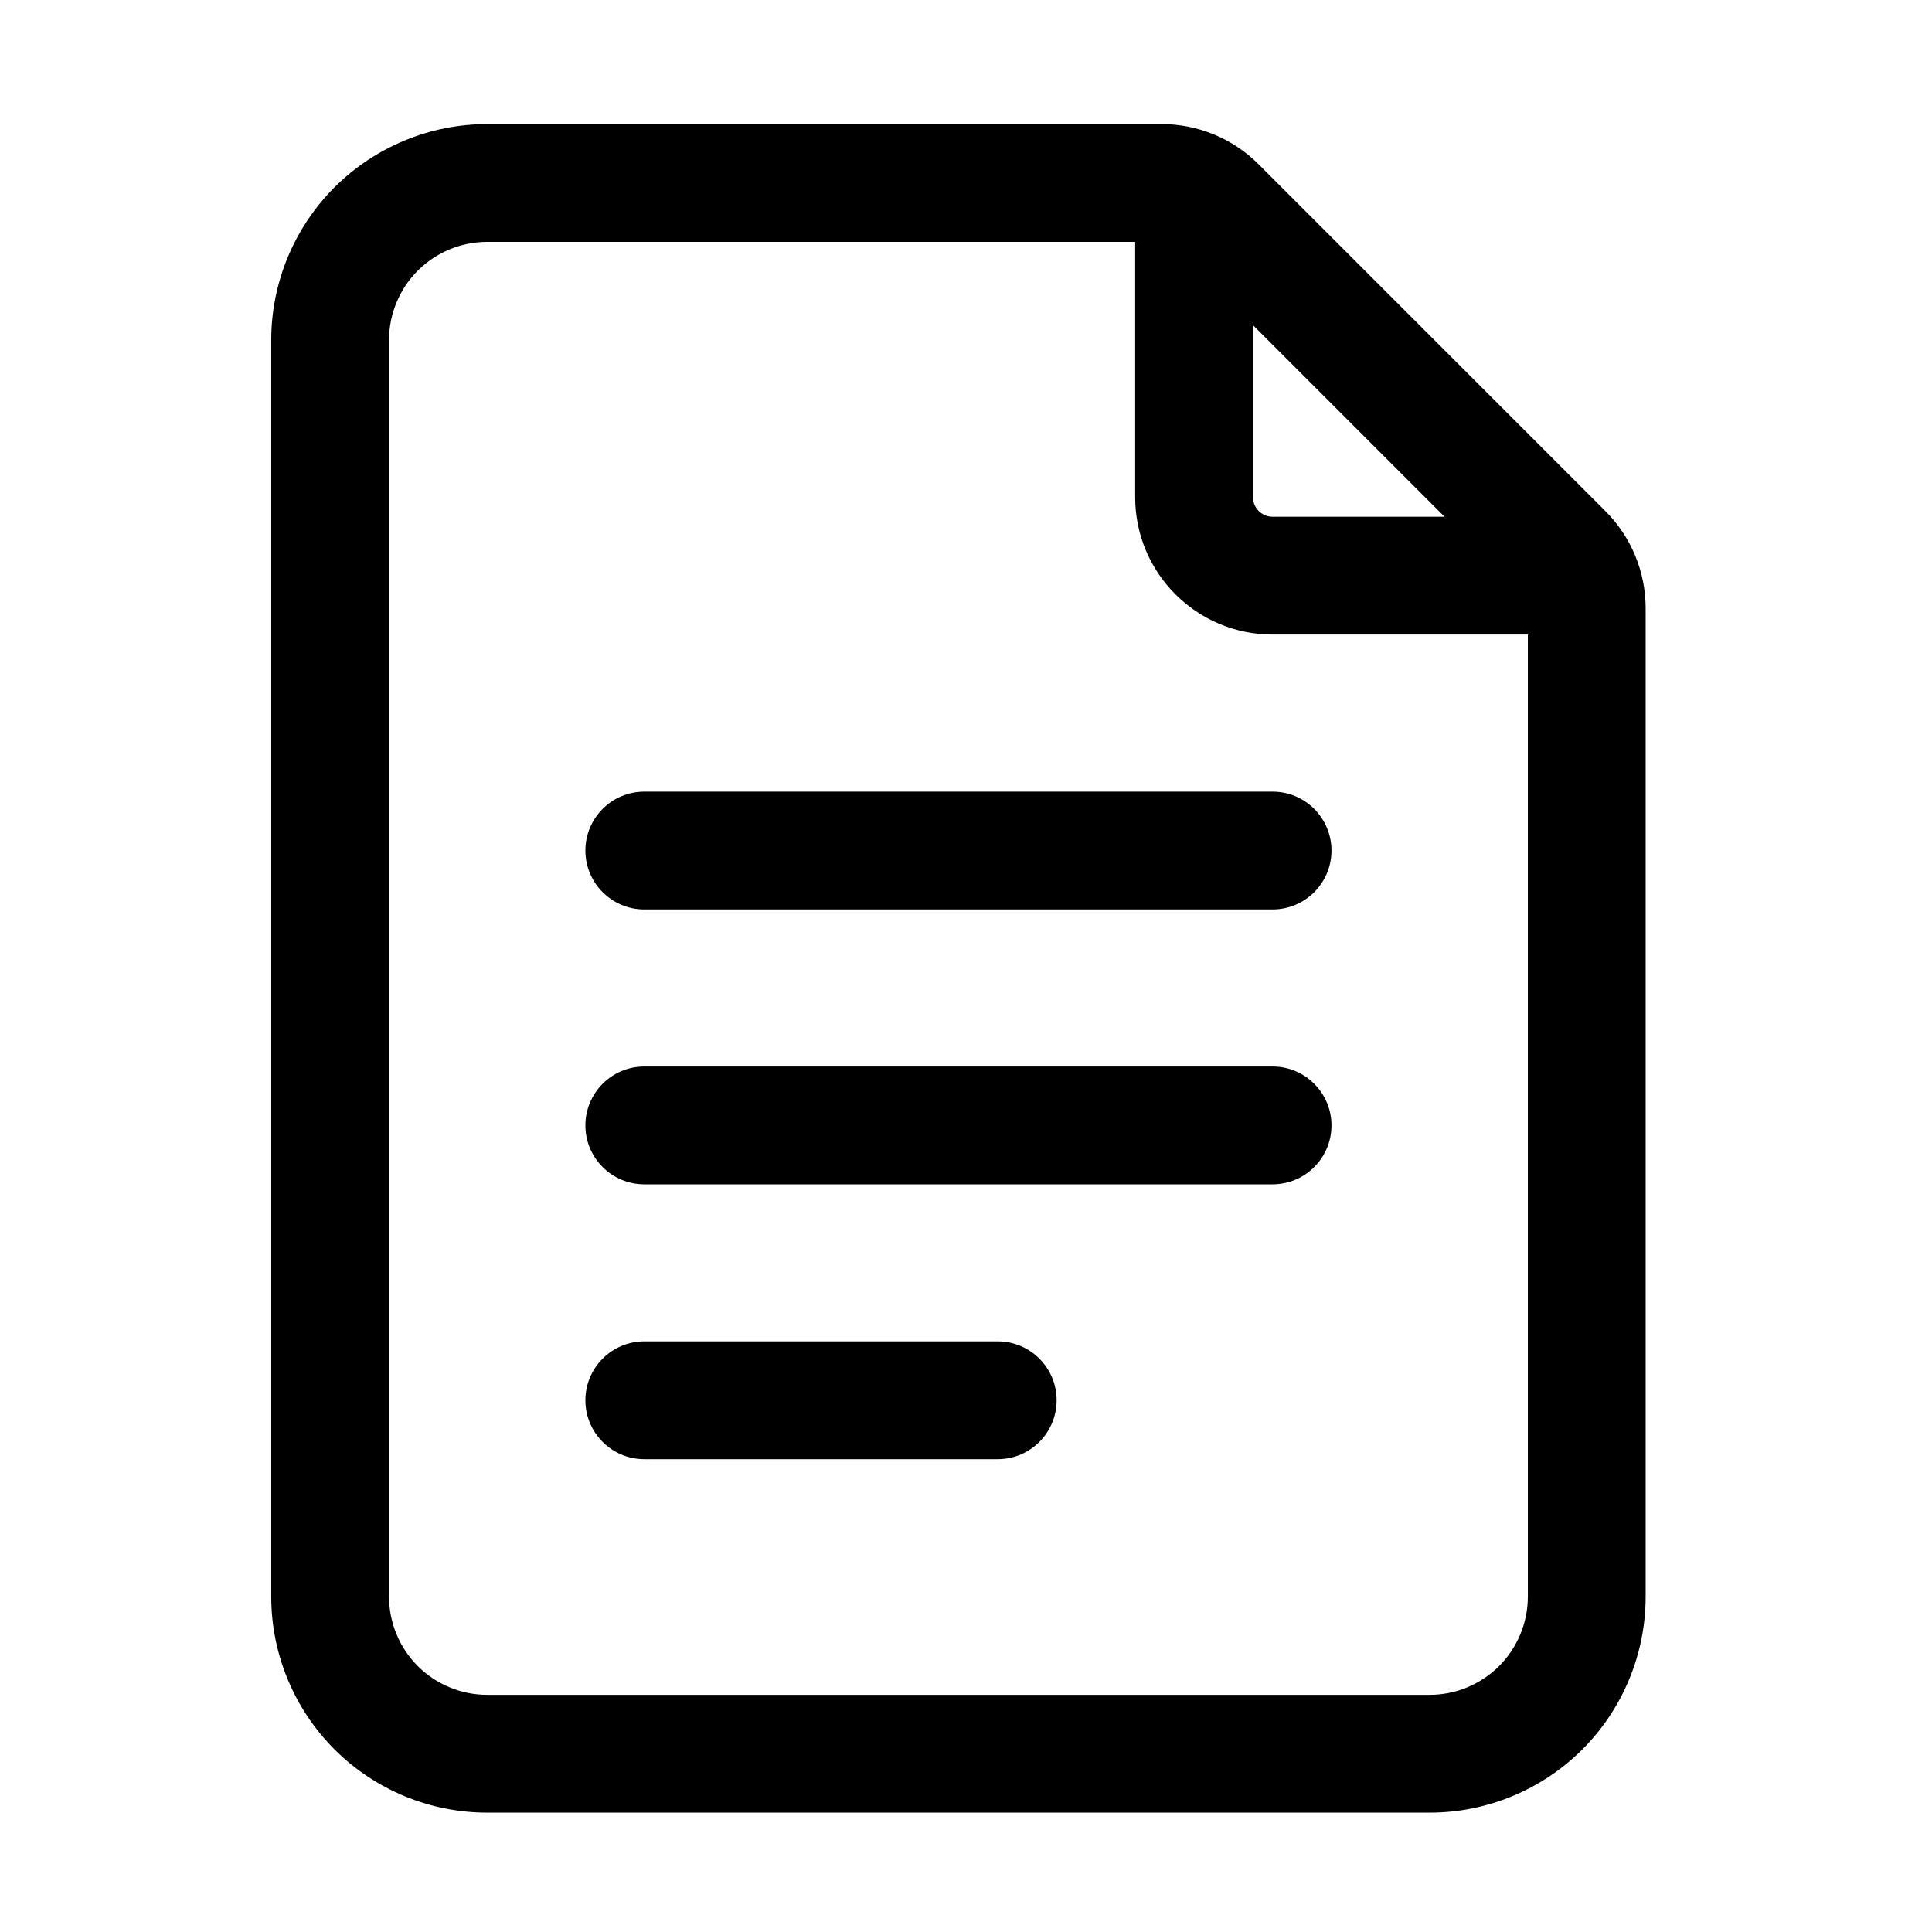
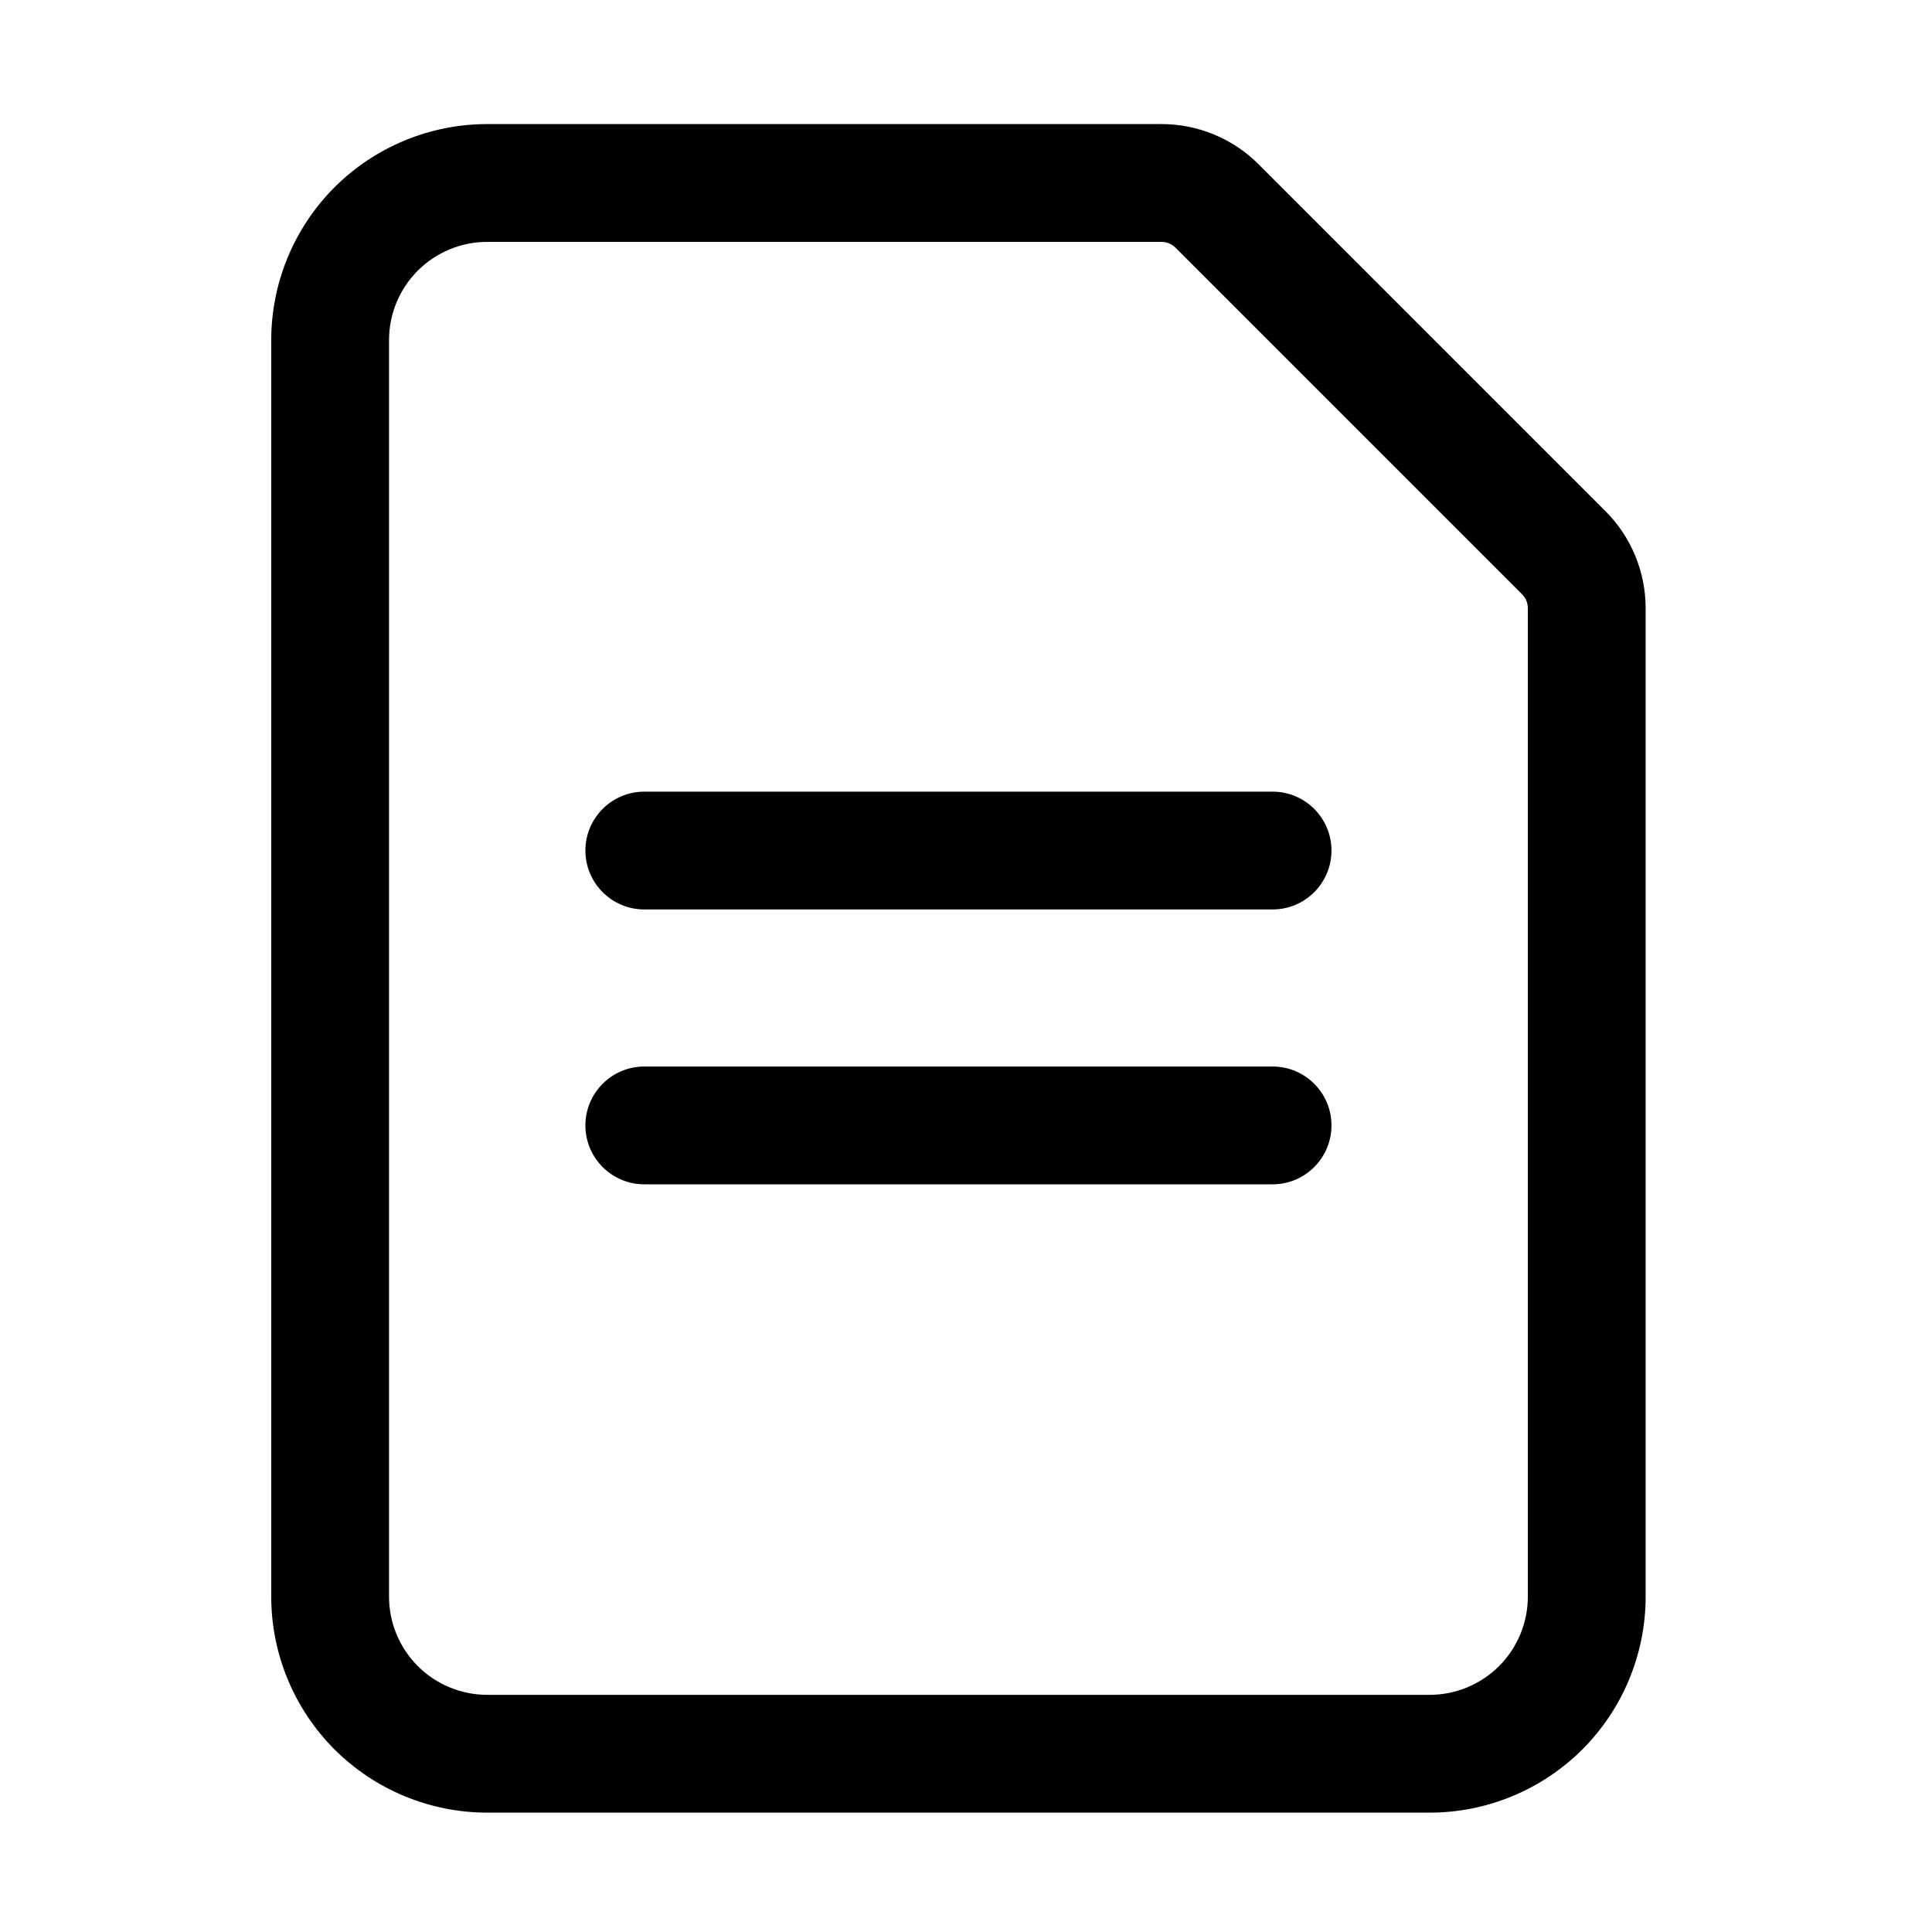
<svg xmlns="http://www.w3.org/2000/svg" width="41" height="41" viewBox="0 0 41 41" fill="none">
  <path fill-rule="evenodd" clip-rule="evenodd" d="M34.923 33.883C34.923 35.098 34.44 36.265 33.581 37.125C32.721 37.983 31.555 38.467 30.34 38.467H10.34C9.125 38.467 7.958 37.983 7.098 37.125C6.24 36.265 5.756 35.098 5.756 33.883V7.217C5.756 6.002 6.24 4.835 7.098 3.975C7.958 3.117 9.125 2.633 10.34 2.633H24.65C25.423 2.633 26.165 2.94 26.711 3.488L34.068 10.845C34.616 11.392 34.923 12.133 34.923 12.907V33.883ZM32.423 33.883V12.907C32.423 12.797 32.38 12.69 32.301 12.612L24.945 5.255C24.866 5.177 24.76 5.133 24.65 5.133H10.34C9.786 5.133 9.258 5.353 8.866 5.743C8.476 6.135 8.256 6.663 8.256 7.217V33.883C8.256 34.437 8.476 34.965 8.866 35.357C9.258 35.747 9.786 35.967 10.34 35.967H30.34C30.893 35.967 31.421 35.747 31.813 35.357C32.203 34.965 32.423 34.437 32.423 33.883Z" fill="black" />
-   <path fill-rule="evenodd" clip-rule="evenodd" d="M24.09 4.716C24.09 4.026 24.65 3.466 25.34 3.466C26.03 3.466 26.59 4.026 26.59 4.716V10.55C26.59 10.78 26.776 10.966 27.006 10.966H32.84C33.53 10.966 34.09 11.526 34.09 12.216C34.09 12.906 33.53 13.466 32.84 13.466H27.006C25.395 13.466 24.09 12.161 24.09 10.55V4.716Z" fill="black" />
  <path fill-rule="evenodd" clip-rule="evenodd" d="M13.673 19.3C12.983 19.3 12.423 18.74 12.423 18.05C12.423 17.36 12.983 16.8 13.673 16.8H27.006C27.696 16.8 28.256 17.36 28.256 18.05C28.256 18.74 27.696 19.3 27.006 19.3H13.673Z" fill="black" />
  <path fill-rule="evenodd" clip-rule="evenodd" d="M13.673 25.133C12.983 25.133 12.423 24.573 12.423 23.883C12.423 23.193 12.983 22.633 13.673 22.633H27.006C27.696 22.633 28.256 23.193 28.256 23.883C28.256 24.573 27.696 25.133 27.006 25.133H13.673Z" fill="black" />
-   <path fill-rule="evenodd" clip-rule="evenodd" d="M13.673 30.966C12.983 30.966 12.423 30.406 12.423 29.716C12.423 29.026 12.983 28.466 13.673 28.466H21.173C21.863 28.466 22.423 29.026 22.423 29.716C22.423 30.406 21.863 30.966 21.173 30.966H13.673Z" fill="black" />
</svg>